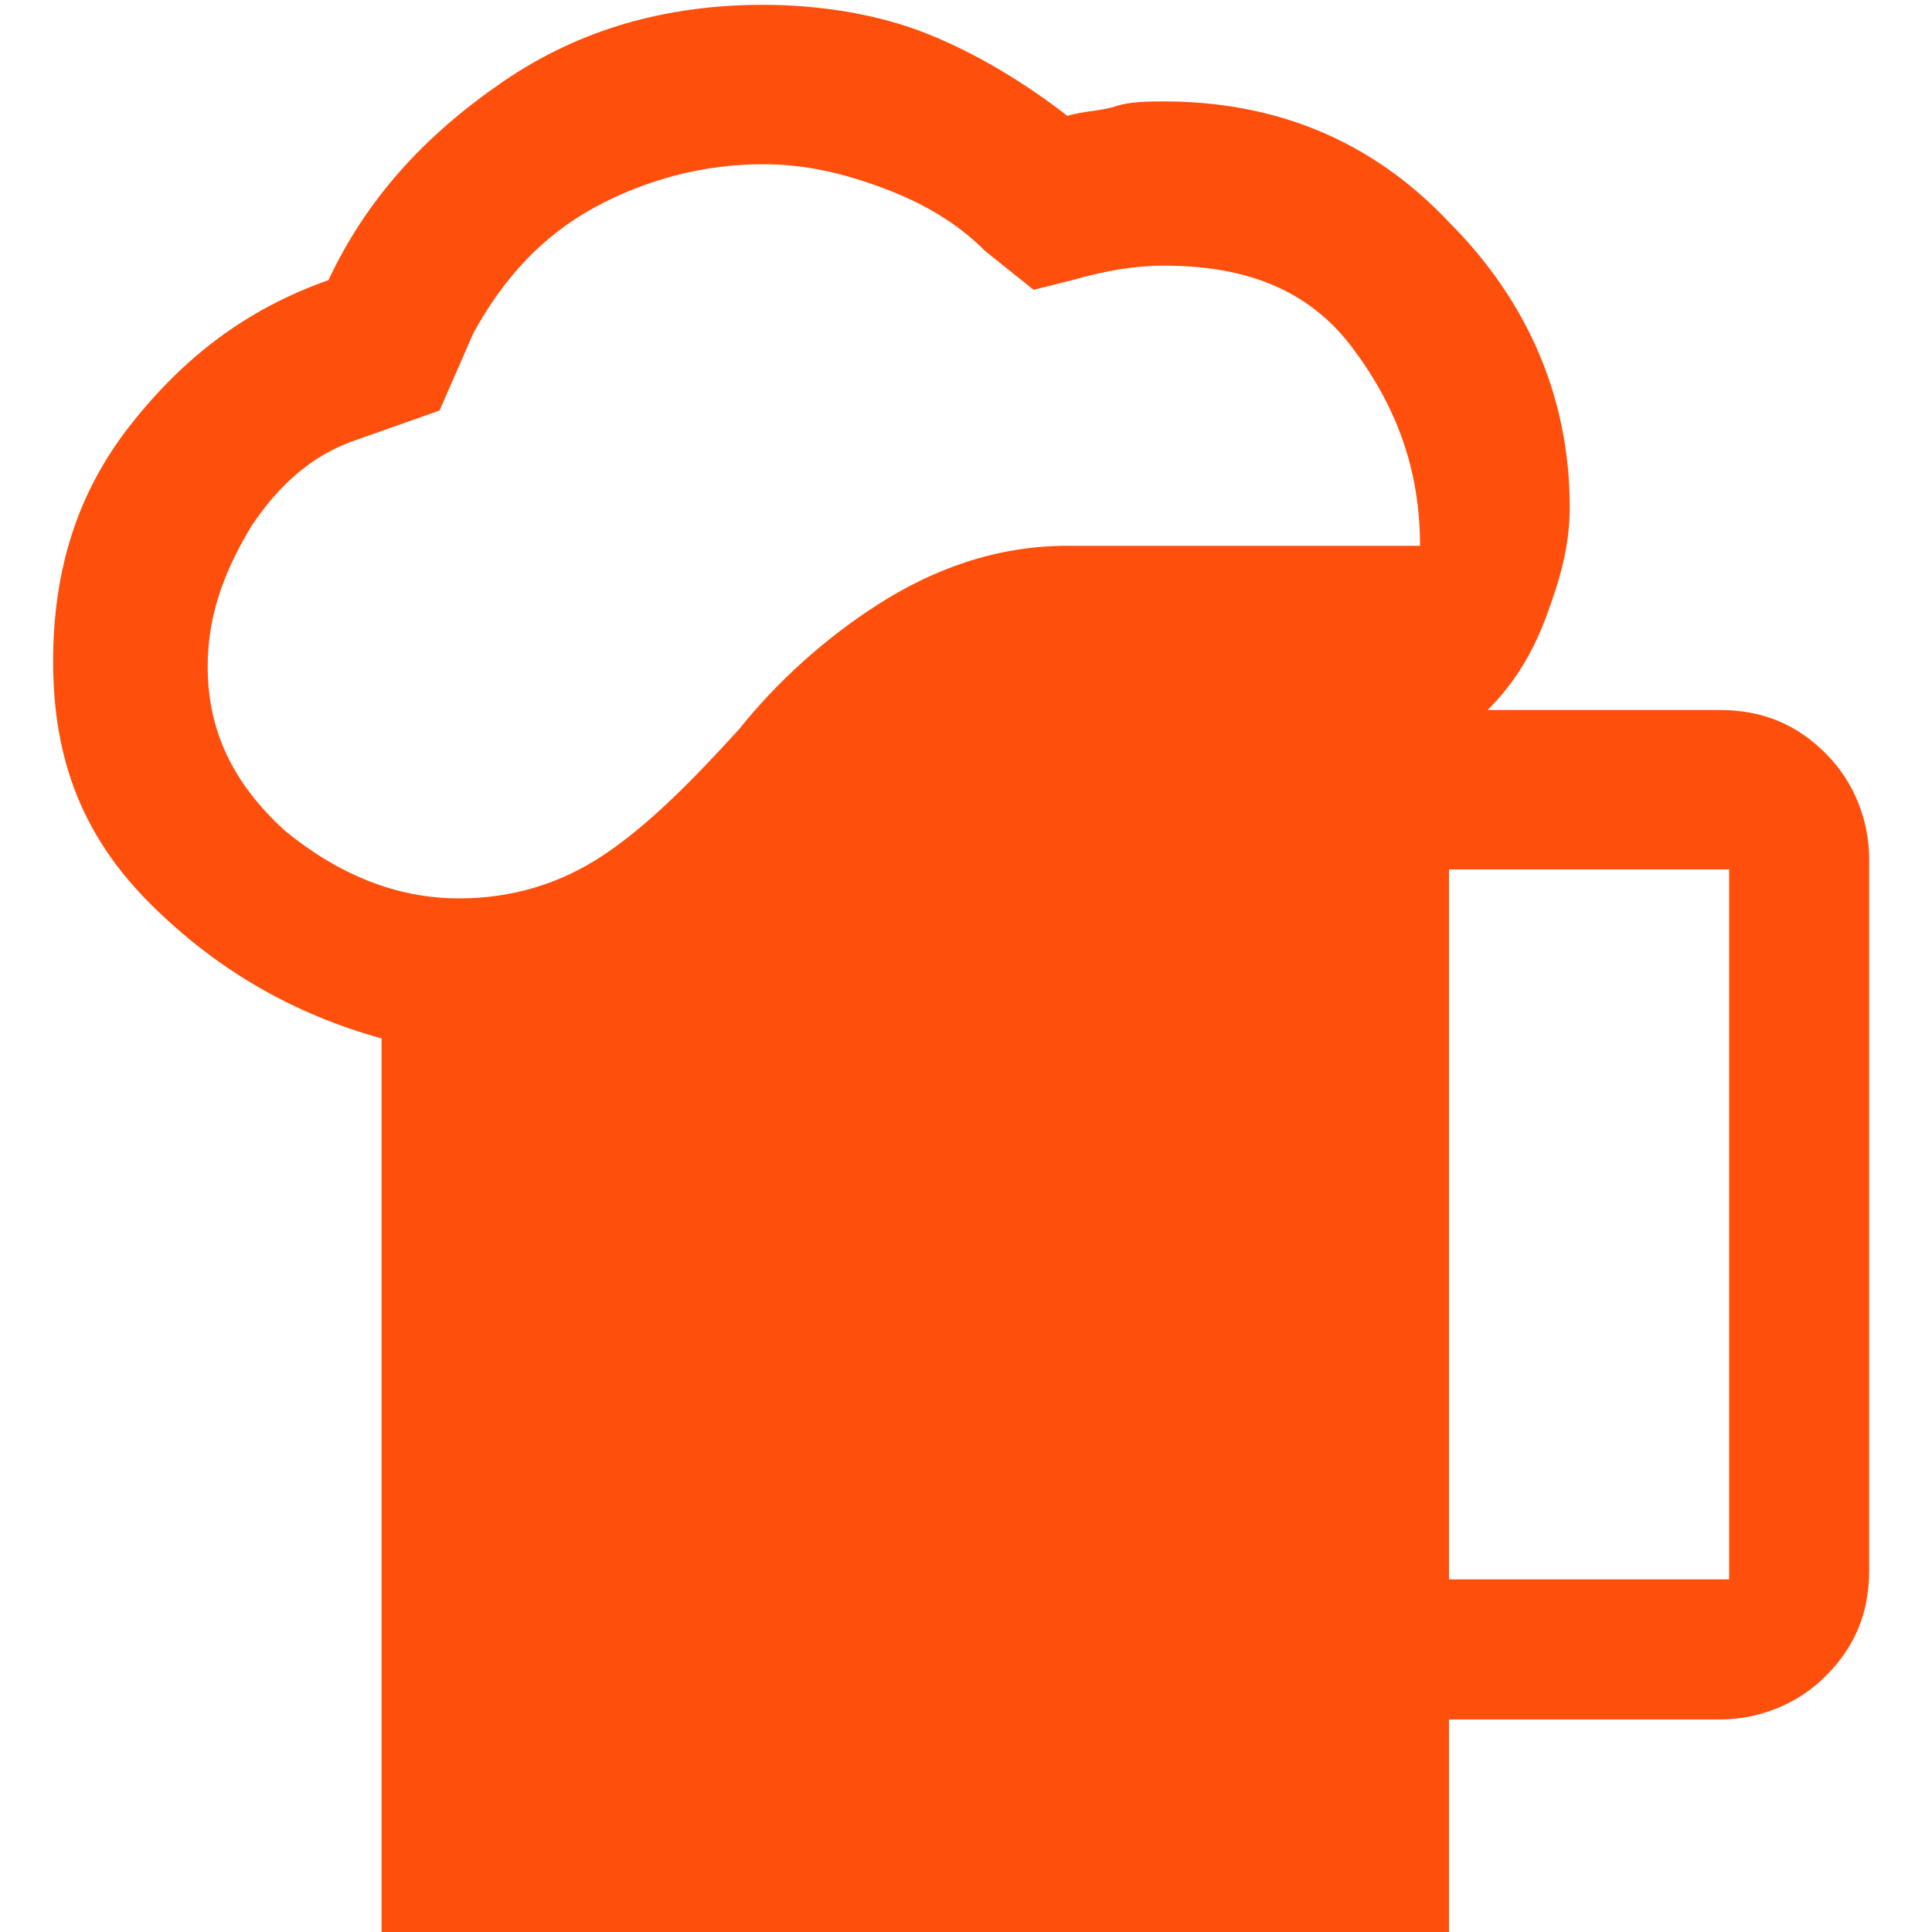
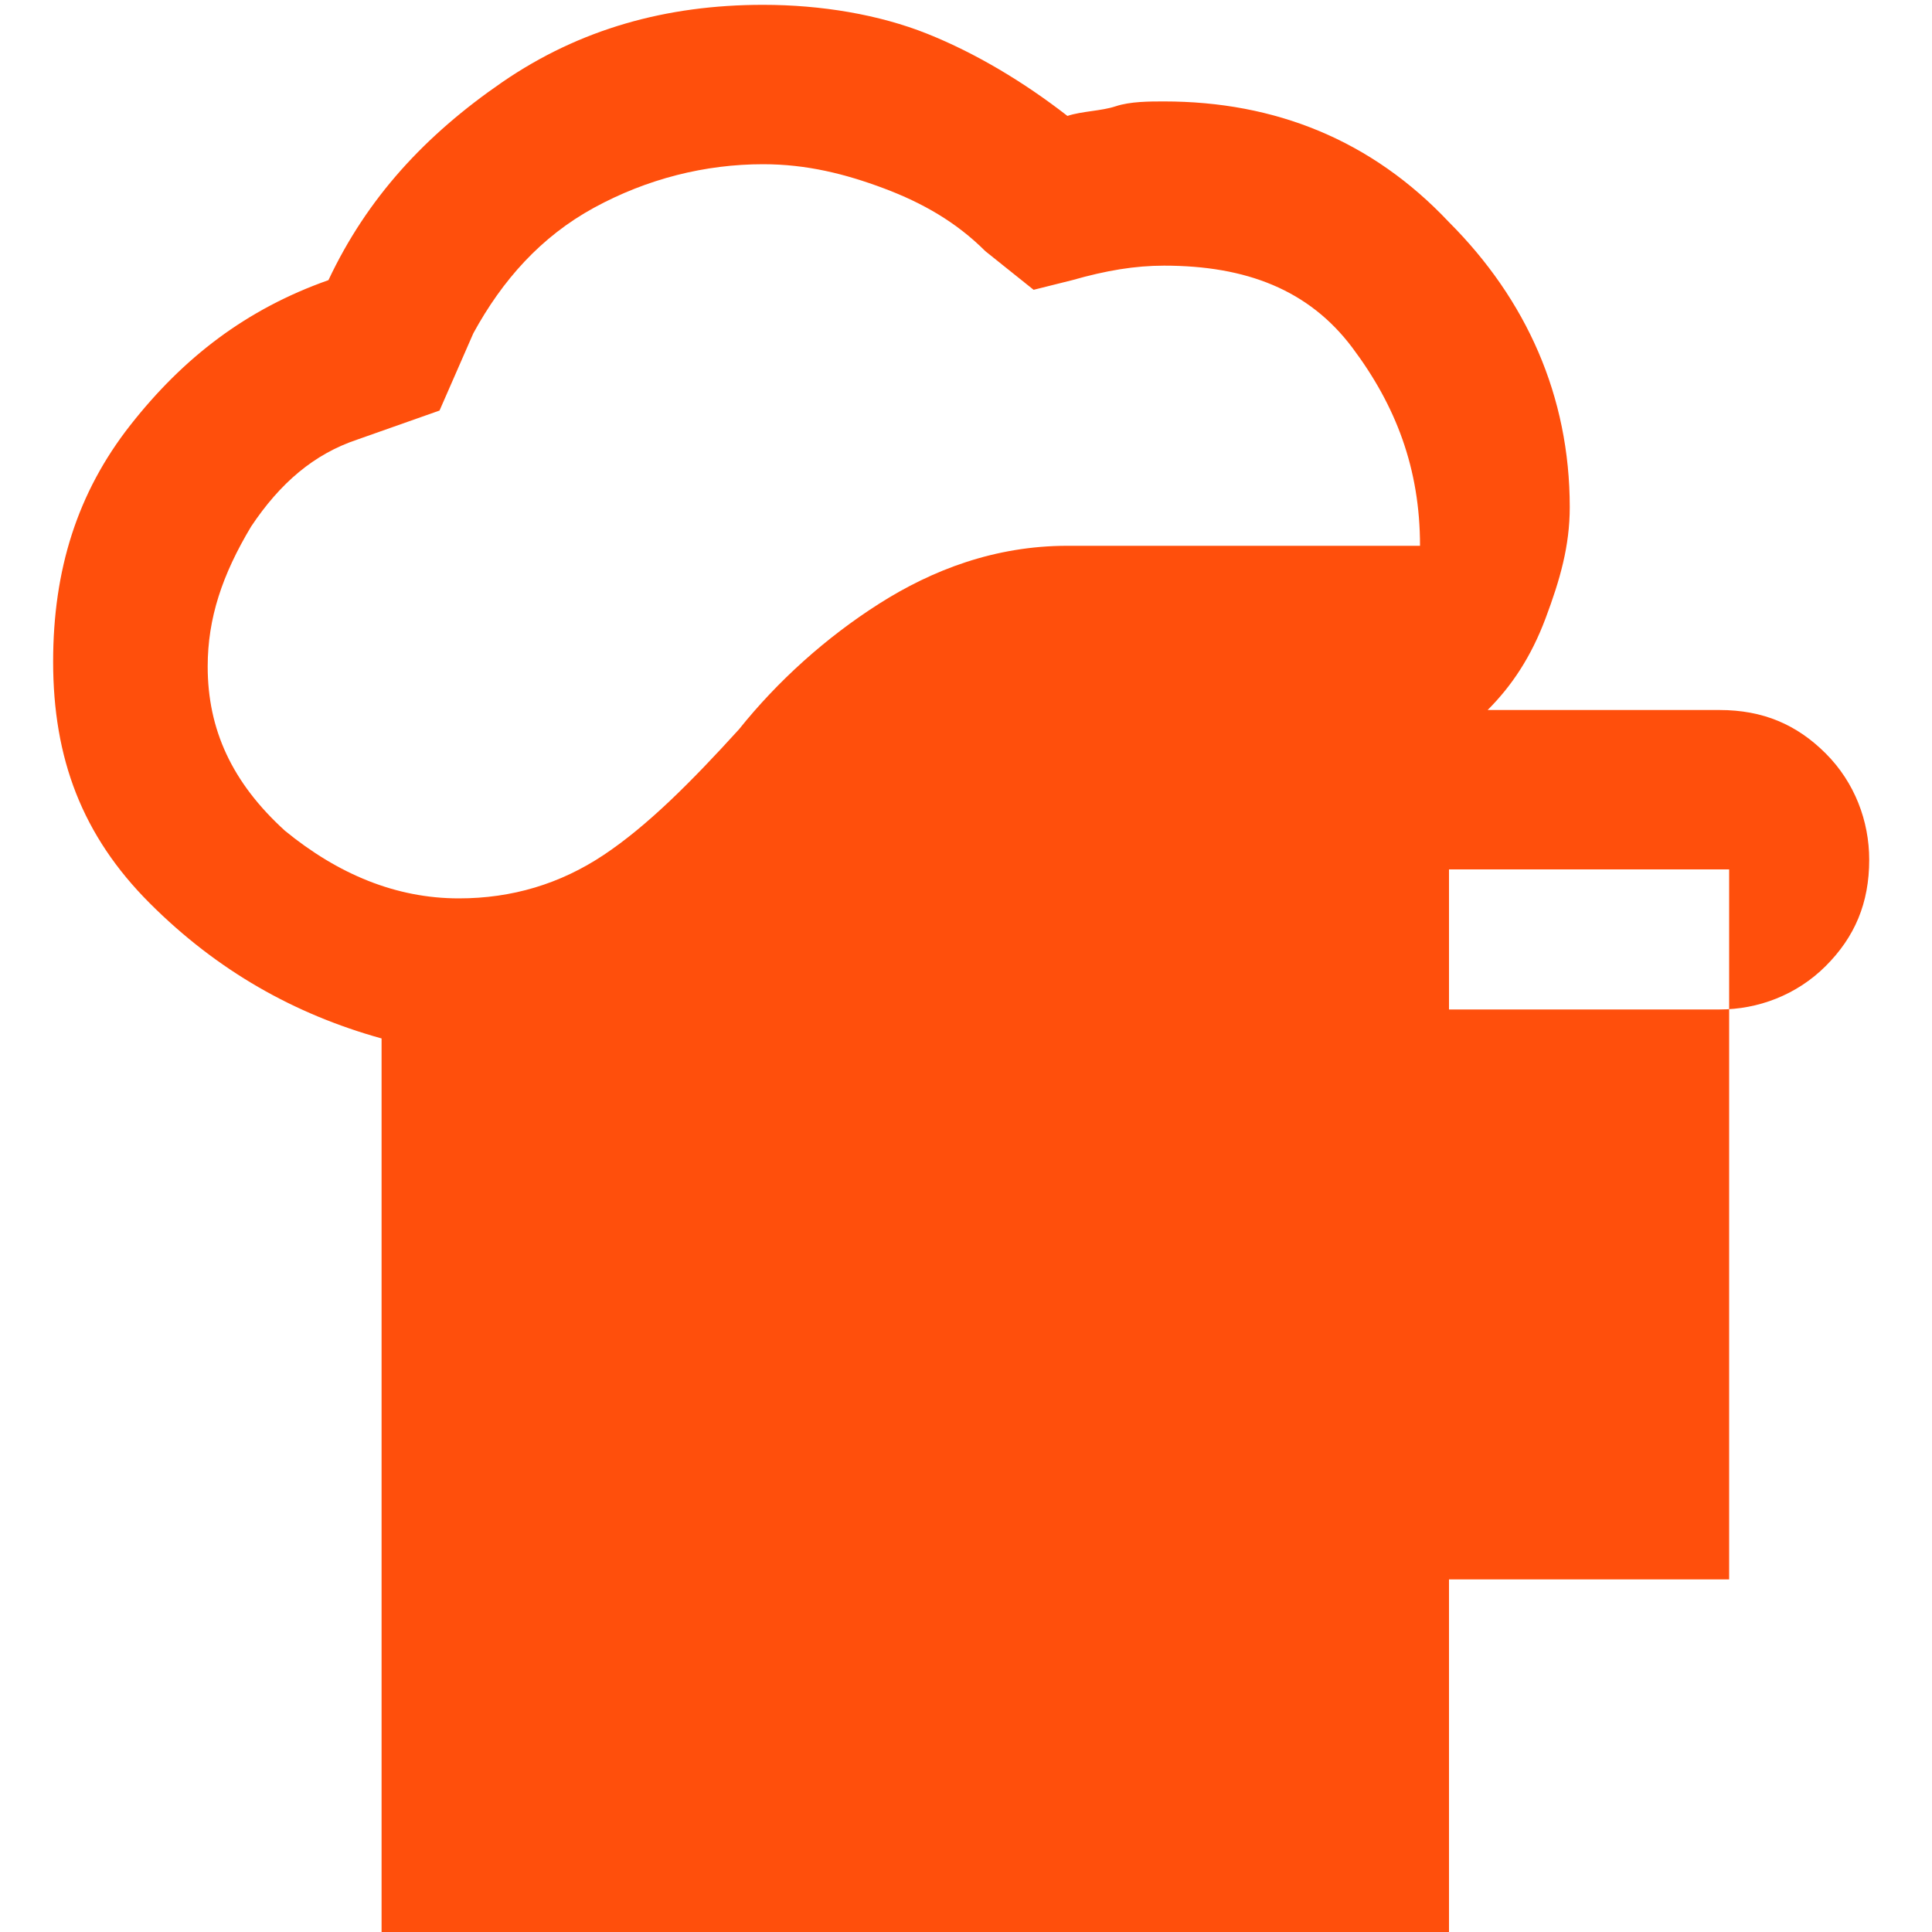
<svg xmlns="http://www.w3.org/2000/svg" version="1.1" id="Layer_1" x="0px" y="0px" viewBox="0 0 40 40" style="enable-background:new 0 0 40 40;" xml:space="preserve">
  <style type="text/css">
	.st0{fill:#FF4F0C;}
</style>
-   <path class="st0" d="M7.9,40V21.5c-1.8-0.5-3.4-1.4-4.8-2.8c-1.4-1.4-2-3-2-5c0-1.9,0.5-3.5,1.6-4.9s2.4-2.4,4.1-3  c0.8-1.7,2-3,3.6-4.1s3.4-1.6,5.4-1.6c1.2,0,2.4,0.2,3.4,0.6s2,1,2.9,1.7c0.3-0.1,0.7-0.1,1-0.2c0.3-0.1,0.7-0.1,1-0.1  c2.3,0,4.3,0.8,5.9,2.5c1.6,1.6,2.5,3.6,2.5,5.9c0,0.8-0.2,1.5-0.5,2.3c-0.3,0.8-0.7,1.4-1.2,1.9h4.8c0.9,0,1.6,0.3,2.2,0.9  c0.6,0.6,0.9,1.4,0.9,2.2v14.7c0,0.9-0.3,1.6-0.9,2.2c-0.6,0.6-1.4,0.9-2.2,0.9H30V40H7.9z M4.3,13.8c0,1.3,0.5,2.4,1.6,3.4  c1.1,0.9,2.3,1.4,3.6,1.4c1.1,0,2.1-0.3,3-0.9c0.9-0.6,1.8-1.5,2.8-2.6c0.8-1,1.8-1.9,2.9-2.6s2.4-1.2,3.9-1.2h7.3  c0-1.6-0.5-2.9-1.4-4.1s-2.2-1.7-3.9-1.7c-0.6,0-1.2,0.1-1.9,0.3L21.4,6l-1-0.8c-0.6-0.6-1.3-1-2.1-1.3s-1.6-0.5-2.5-0.5  c-1.2,0-2.4,0.3-3.5,0.9c-1.1,0.6-1.9,1.5-2.5,2.6L9.1,8.5L7.4,9.1C6.5,9.4,5.8,10,5.2,10.9C4.6,11.9,4.3,12.8,4.3,13.8z M30,32.7  h5.8V18H30V32.7z" />
+   <path class="st0" d="M7.9,40V21.5c-1.8-0.5-3.4-1.4-4.8-2.8c-1.4-1.4-2-3-2-5c0-1.9,0.5-3.5,1.6-4.9s2.4-2.4,4.1-3  c0.8-1.7,2-3,3.6-4.1s3.4-1.6,5.4-1.6c1.2,0,2.4,0.2,3.4,0.6s2,1,2.9,1.7c0.3-0.1,0.7-0.1,1-0.2c0.3-0.1,0.7-0.1,1-0.1  c2.3,0,4.3,0.8,5.9,2.5c1.6,1.6,2.5,3.6,2.5,5.9c0,0.8-0.2,1.5-0.5,2.3c-0.3,0.8-0.7,1.4-1.2,1.9h4.8c0.9,0,1.6,0.3,2.2,0.9  c0.6,0.6,0.9,1.4,0.9,2.2c0,0.9-0.3,1.6-0.9,2.2c-0.6,0.6-1.4,0.9-2.2,0.9H30V40H7.9z M4.3,13.8c0,1.3,0.5,2.4,1.6,3.4  c1.1,0.9,2.3,1.4,3.6,1.4c1.1,0,2.1-0.3,3-0.9c0.9-0.6,1.8-1.5,2.8-2.6c0.8-1,1.8-1.9,2.9-2.6s2.4-1.2,3.9-1.2h7.3  c0-1.6-0.5-2.9-1.4-4.1s-2.2-1.7-3.9-1.7c-0.6,0-1.2,0.1-1.9,0.3L21.4,6l-1-0.8c-0.6-0.6-1.3-1-2.1-1.3s-1.6-0.5-2.5-0.5  c-1.2,0-2.4,0.3-3.5,0.9c-1.1,0.6-1.9,1.5-2.5,2.6L9.1,8.5L7.4,9.1C6.5,9.4,5.8,10,5.2,10.9C4.6,11.9,4.3,12.8,4.3,13.8z M30,32.7  h5.8V18H30V32.7z" />
</svg>